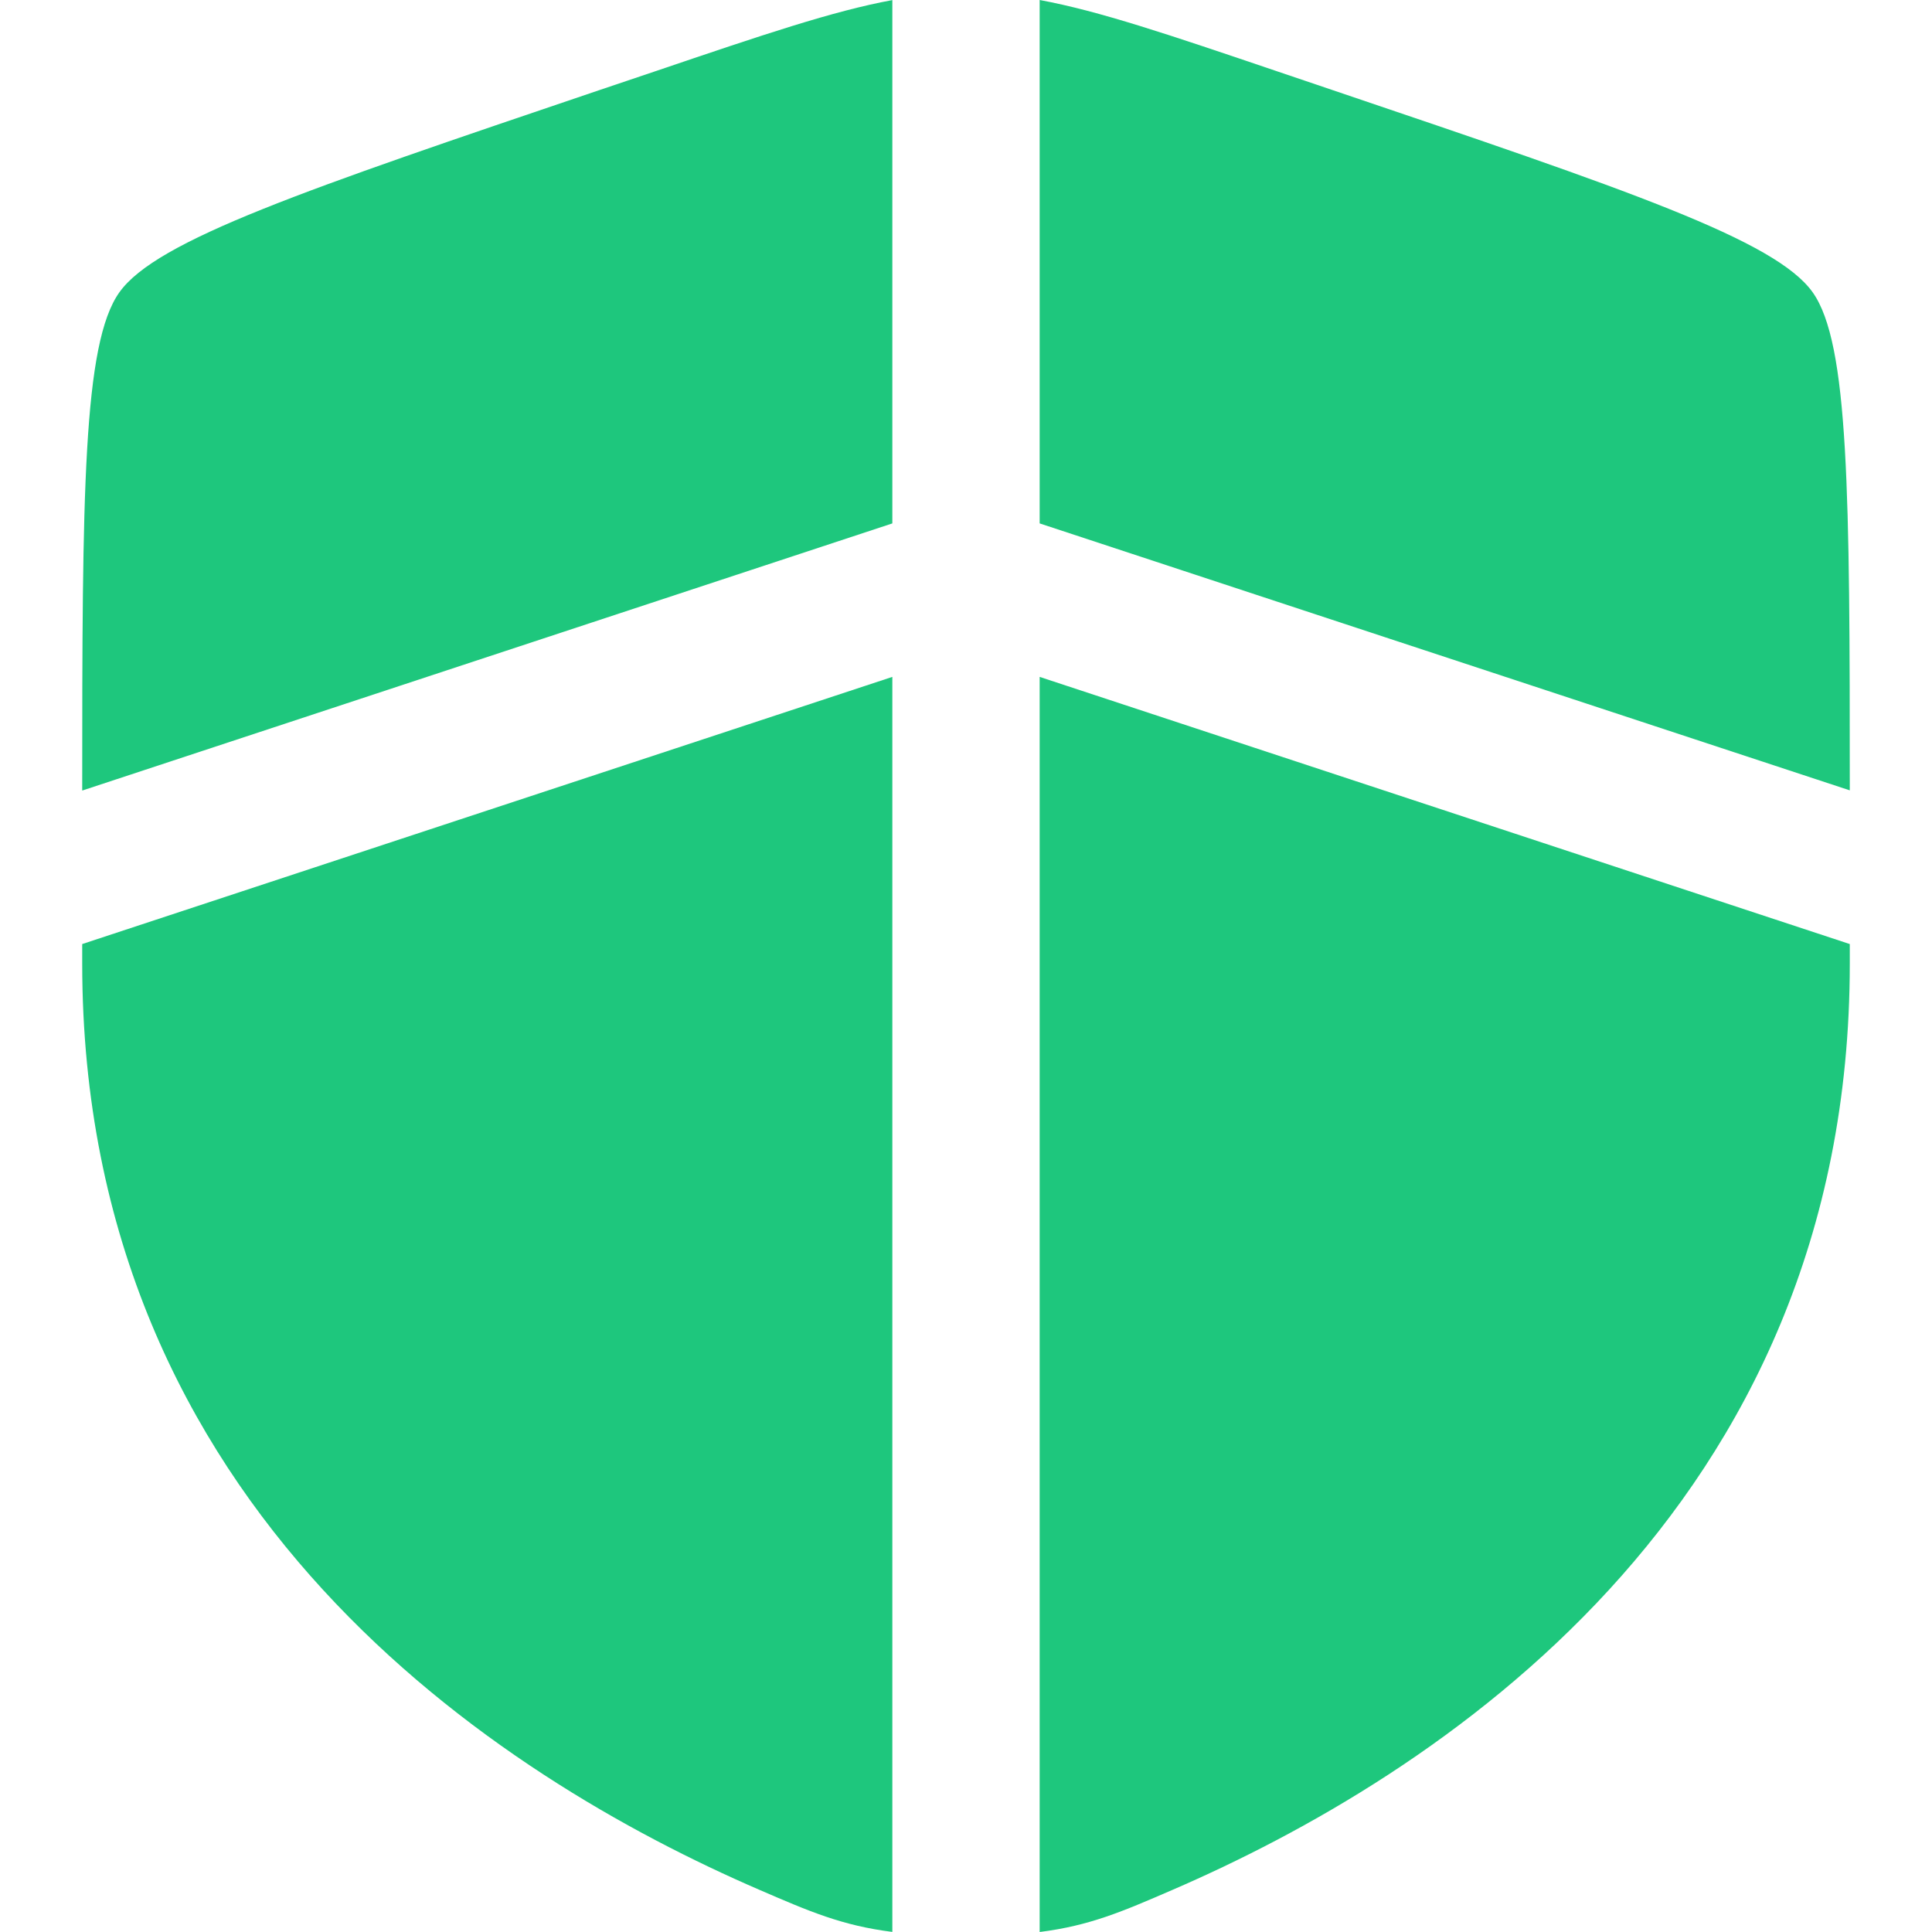
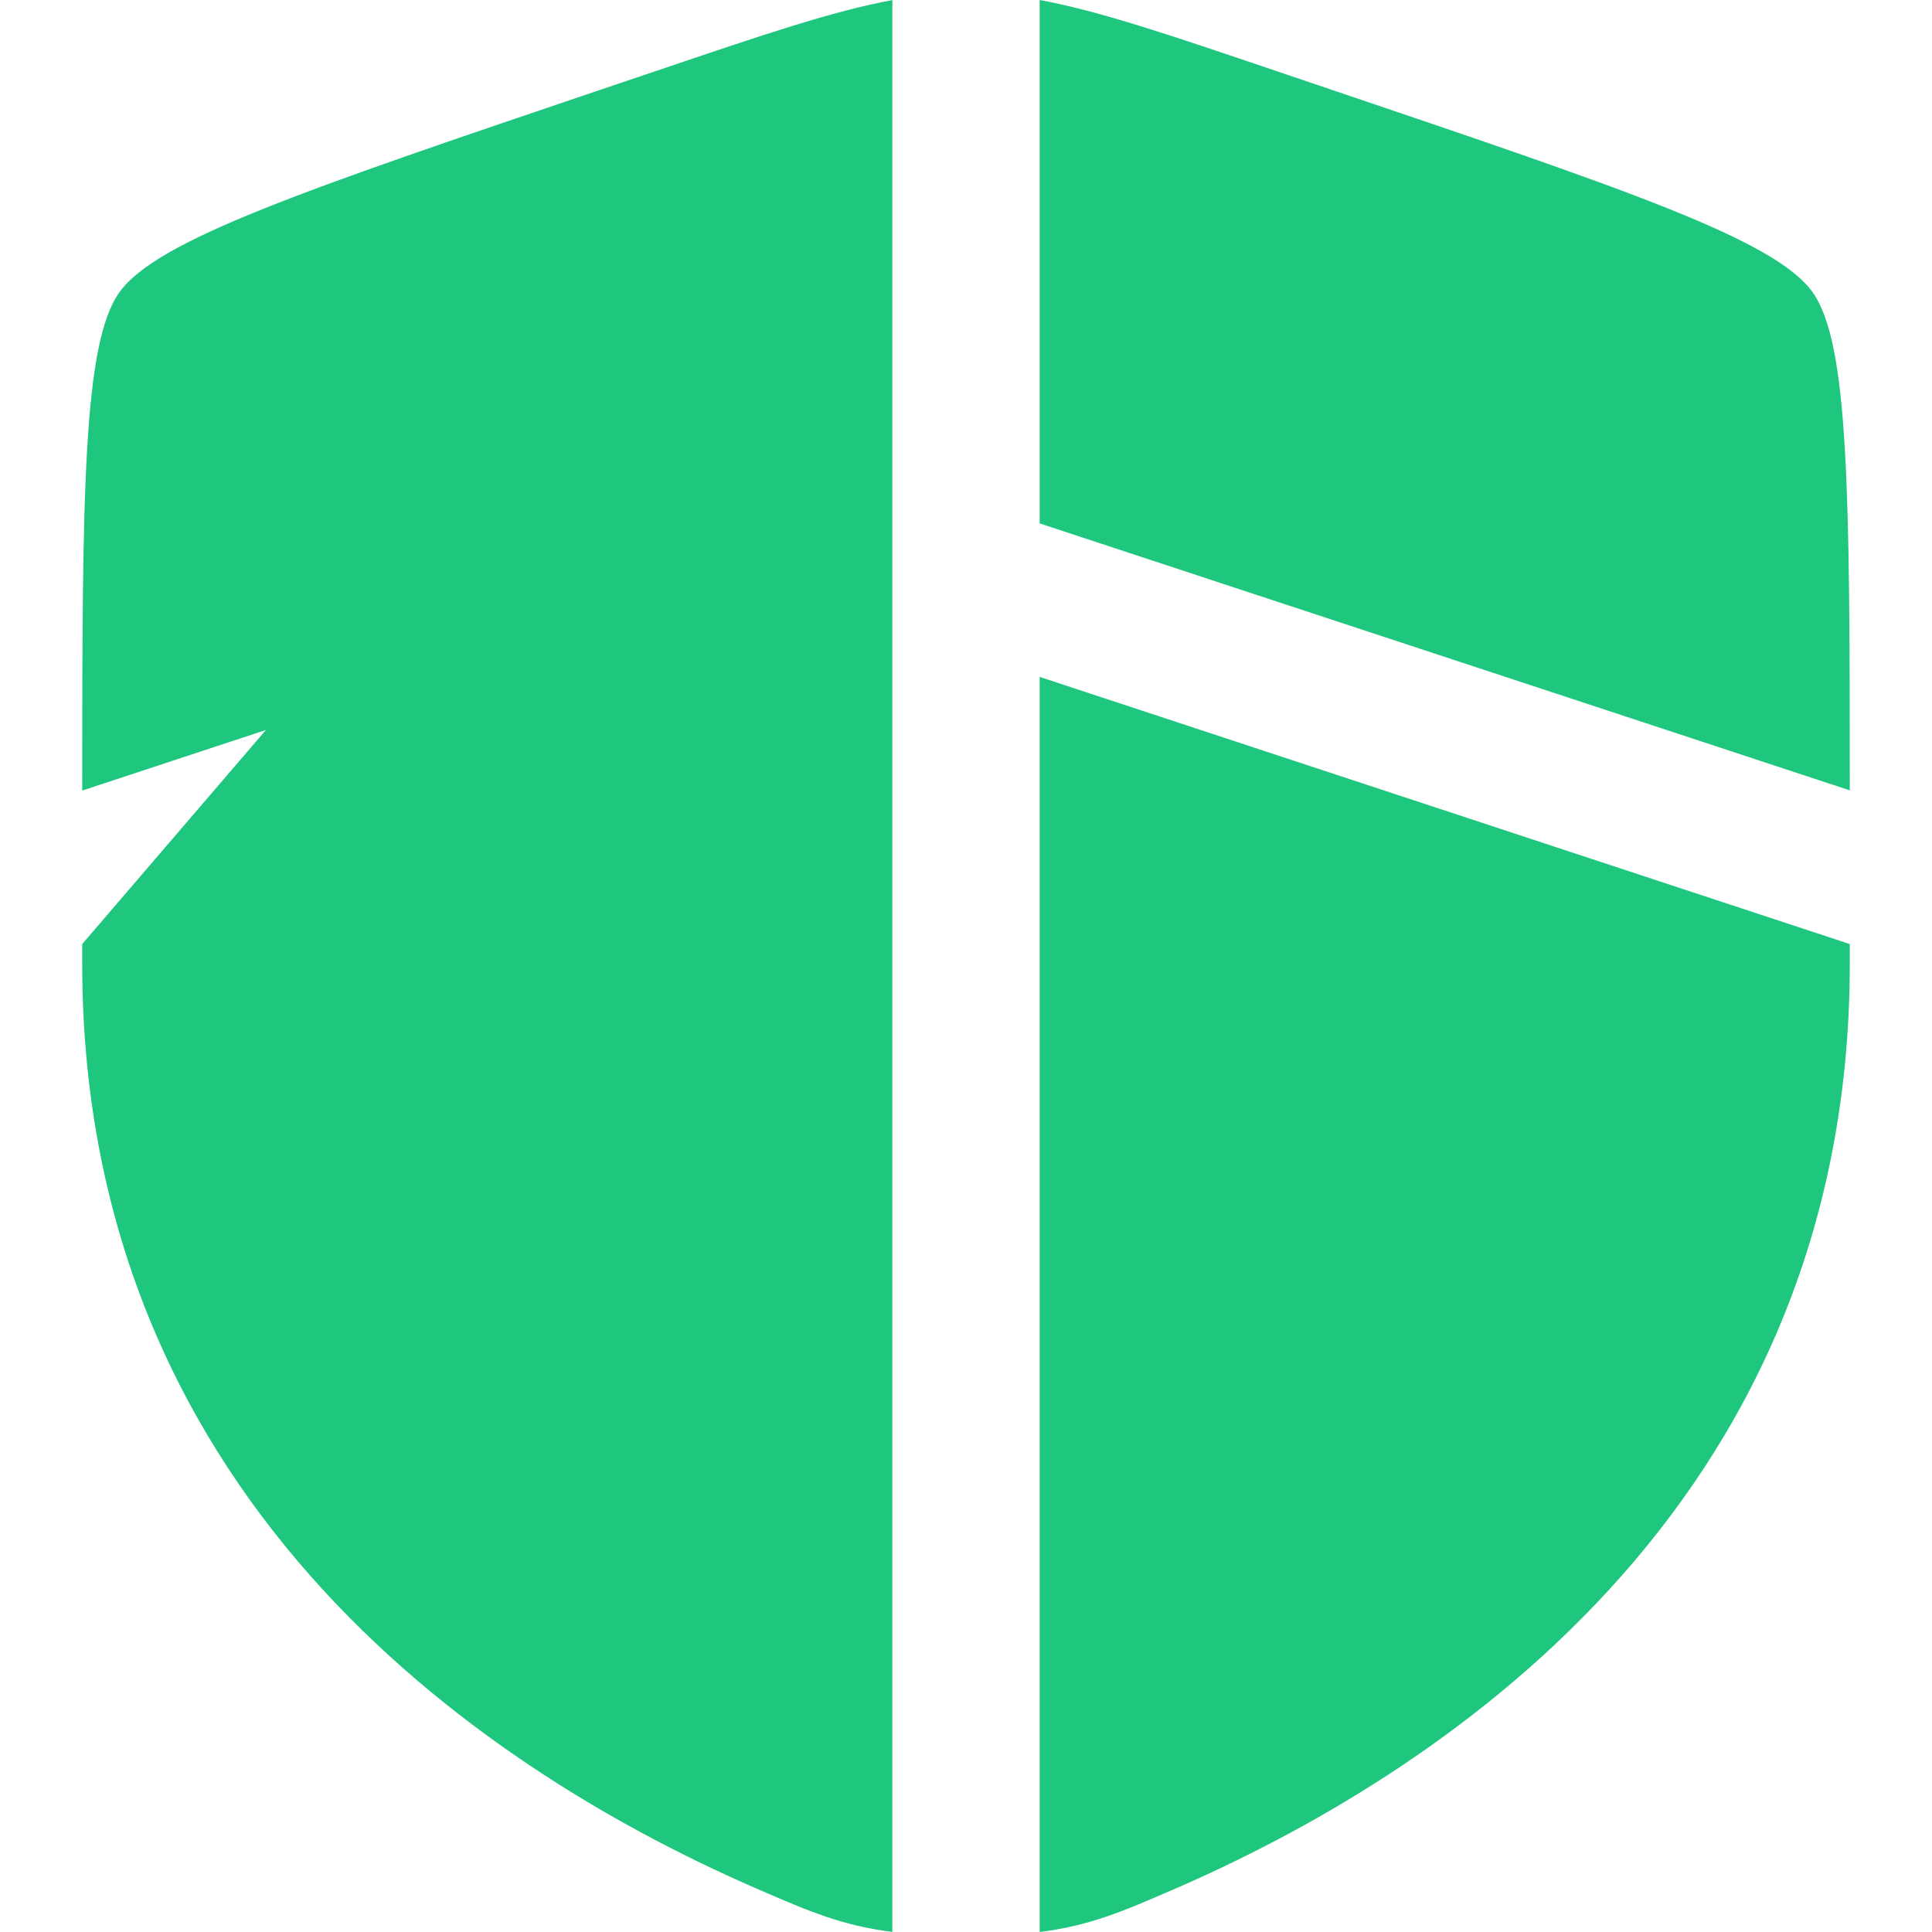
<svg xmlns="http://www.w3.org/2000/svg" width="47" height="47" viewBox="0 0 47 47" fill="none">
  <g id="solar:shield-bold">
-     <path id="Vector" d="M21.708 0.002C20.261 0.269 18.56 0.846 15.946 1.732L14.578 2.193C7.394 4.627 3.804 5.842 2.903 7.113C2.019 8.356 2 12.001 2 19.232L21.708 12.733V0.002ZM21.708 16.467L2 22.966V23.441C2 36.765 12.127 43.231 18.481 45.977C19.699 46.504 20.488 46.844 21.708 46.998V16.467ZM25.292 47V16.467L45 22.966V23.441C45 36.765 34.873 43.231 28.519 45.977C27.301 46.504 26.512 46.846 25.292 47ZM25.292 12.733V0C26.739 0.267 28.44 0.844 31.054 1.73L32.422 2.193C39.606 4.625 43.196 5.84 44.097 7.111C44.981 8.354 45 11.998 45 19.227L25.292 12.733Z" fill="#1EC77D" />
+     <path id="Vector" d="M21.708 0.002C20.261 0.269 18.56 0.846 15.946 1.732L14.578 2.193C7.394 4.627 3.804 5.842 2.903 7.113C2.019 8.356 2 12.001 2 19.232L21.708 12.733V0.002ZL2 22.966V23.441C2 36.765 12.127 43.231 18.481 45.977C19.699 46.504 20.488 46.844 21.708 46.998V16.467ZM25.292 47V16.467L45 22.966V23.441C45 36.765 34.873 43.231 28.519 45.977C27.301 46.504 26.512 46.846 25.292 47ZM25.292 12.733V0C26.739 0.267 28.44 0.844 31.054 1.73L32.422 2.193C39.606 4.625 43.196 5.84 44.097 7.111C44.981 8.354 45 11.998 45 19.227L25.292 12.733Z" fill="#1EC77D" />
  </g>
</svg>